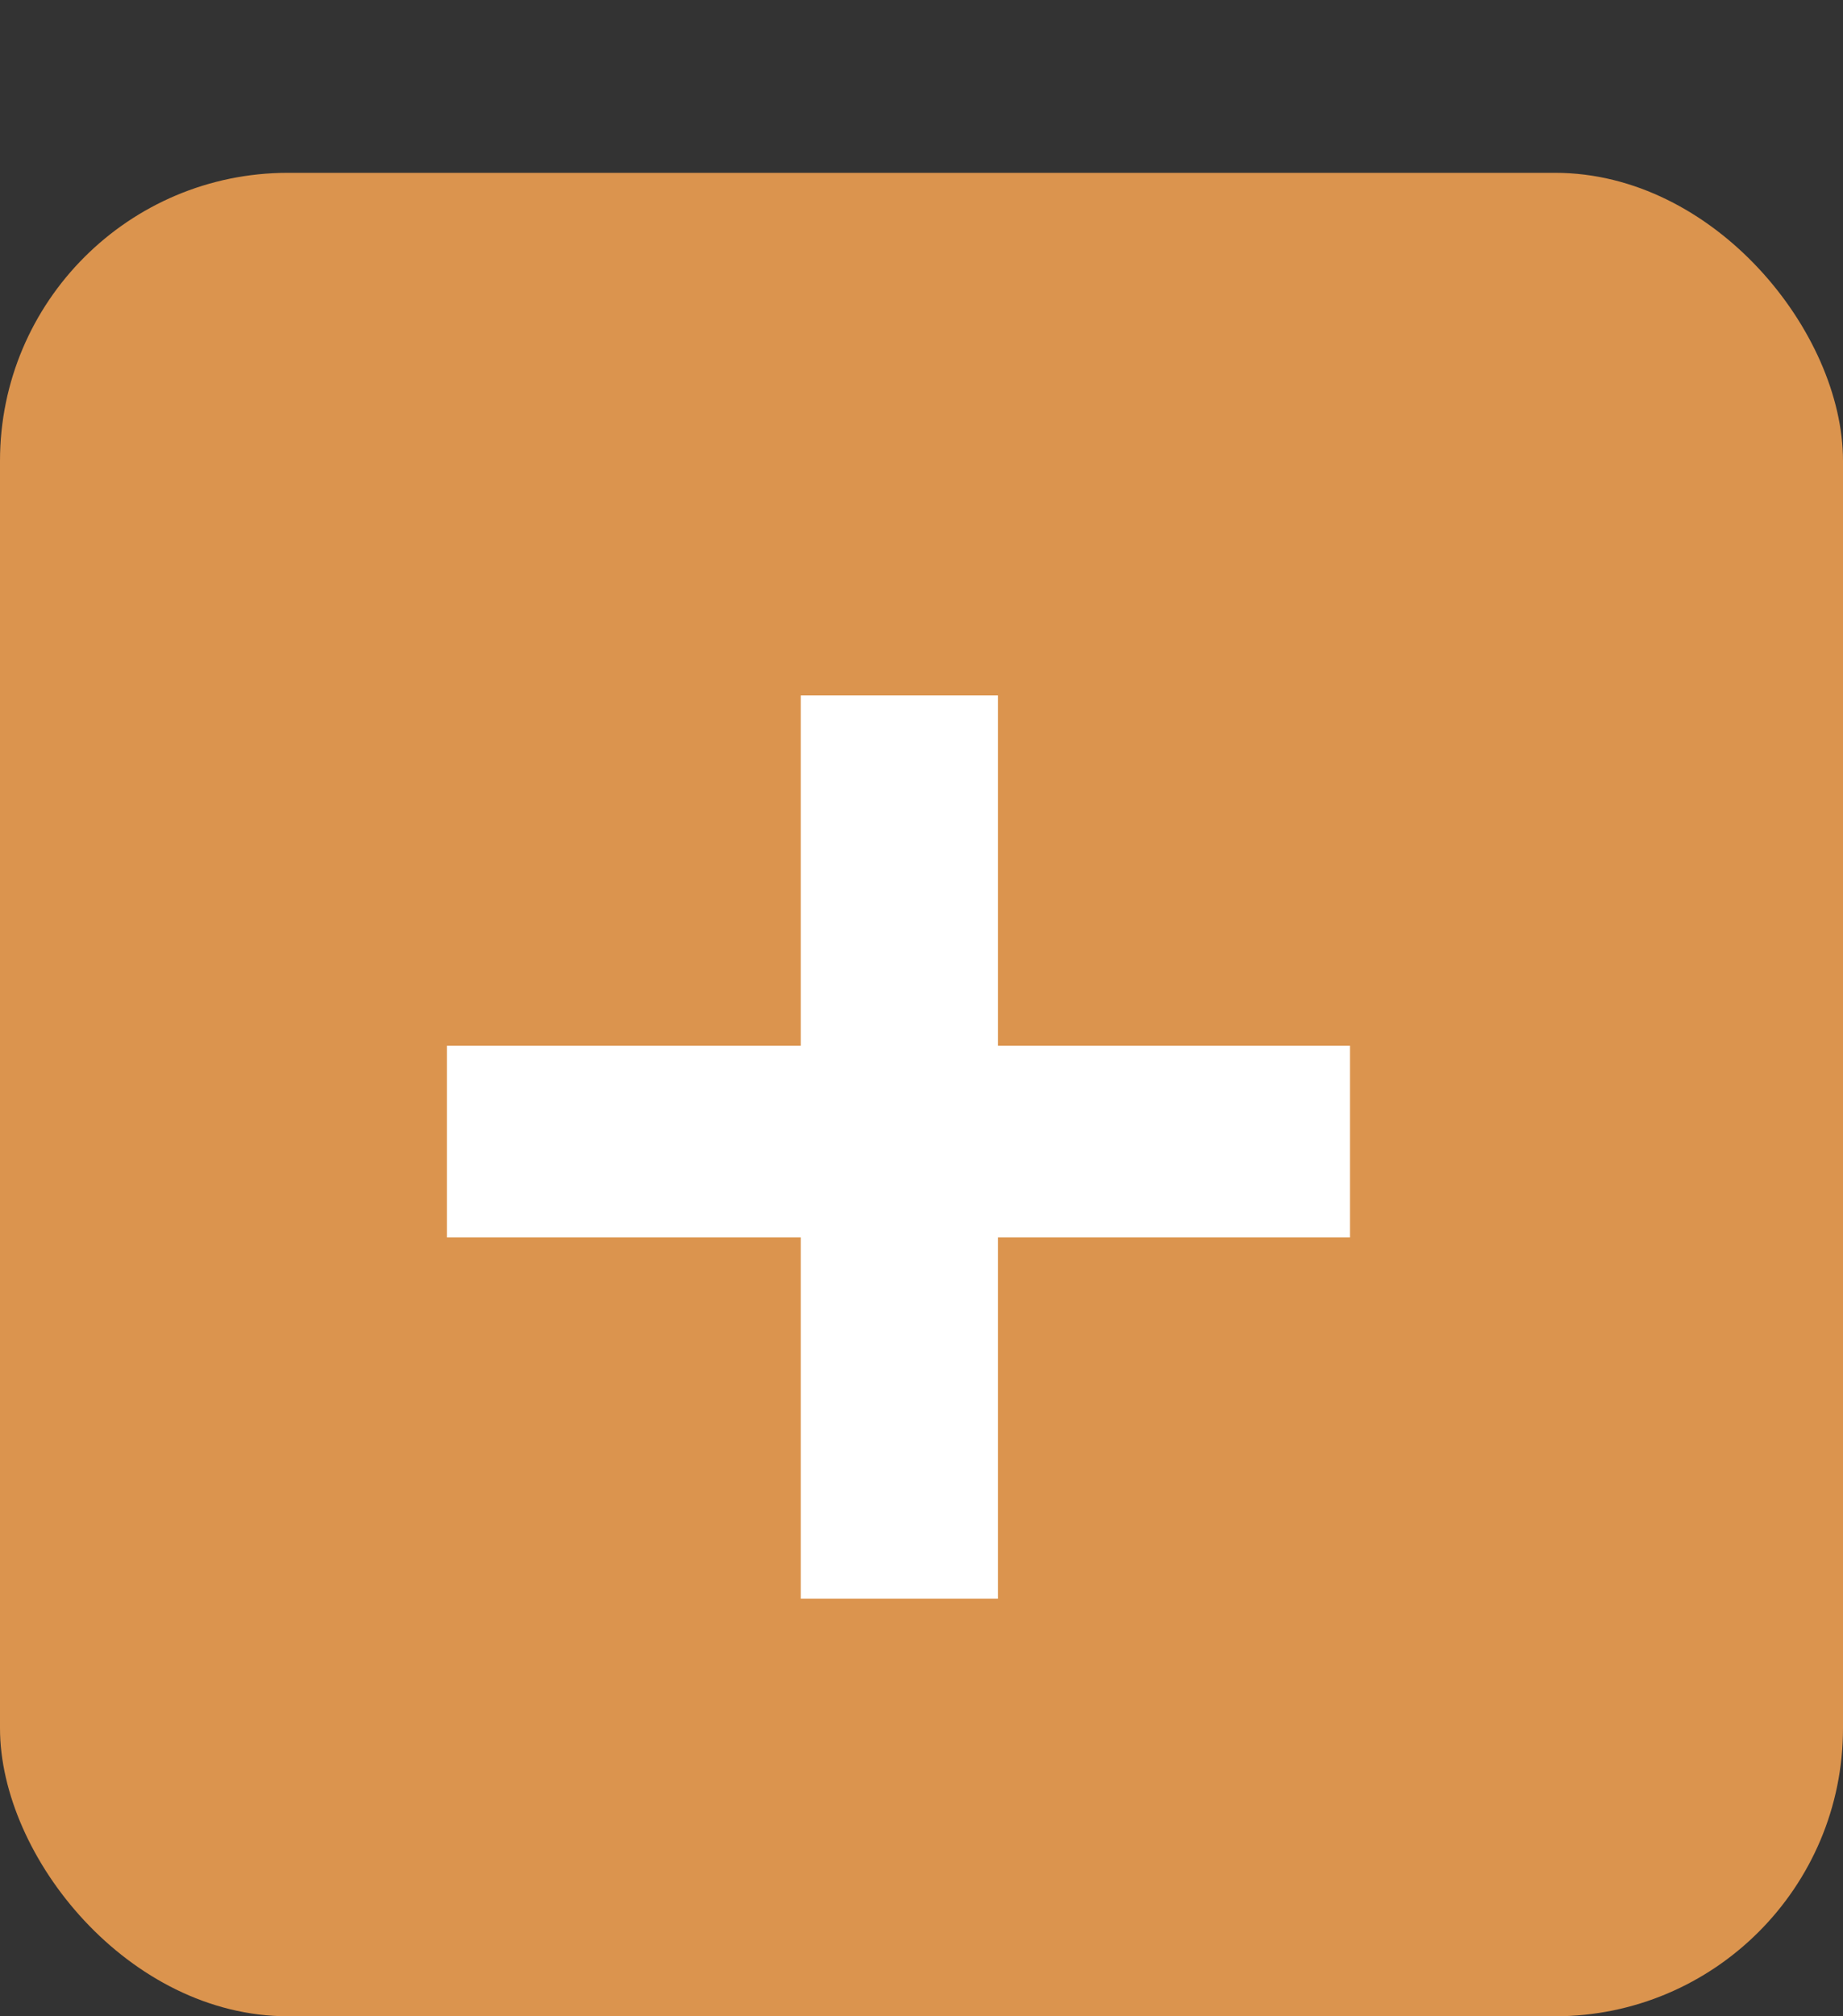
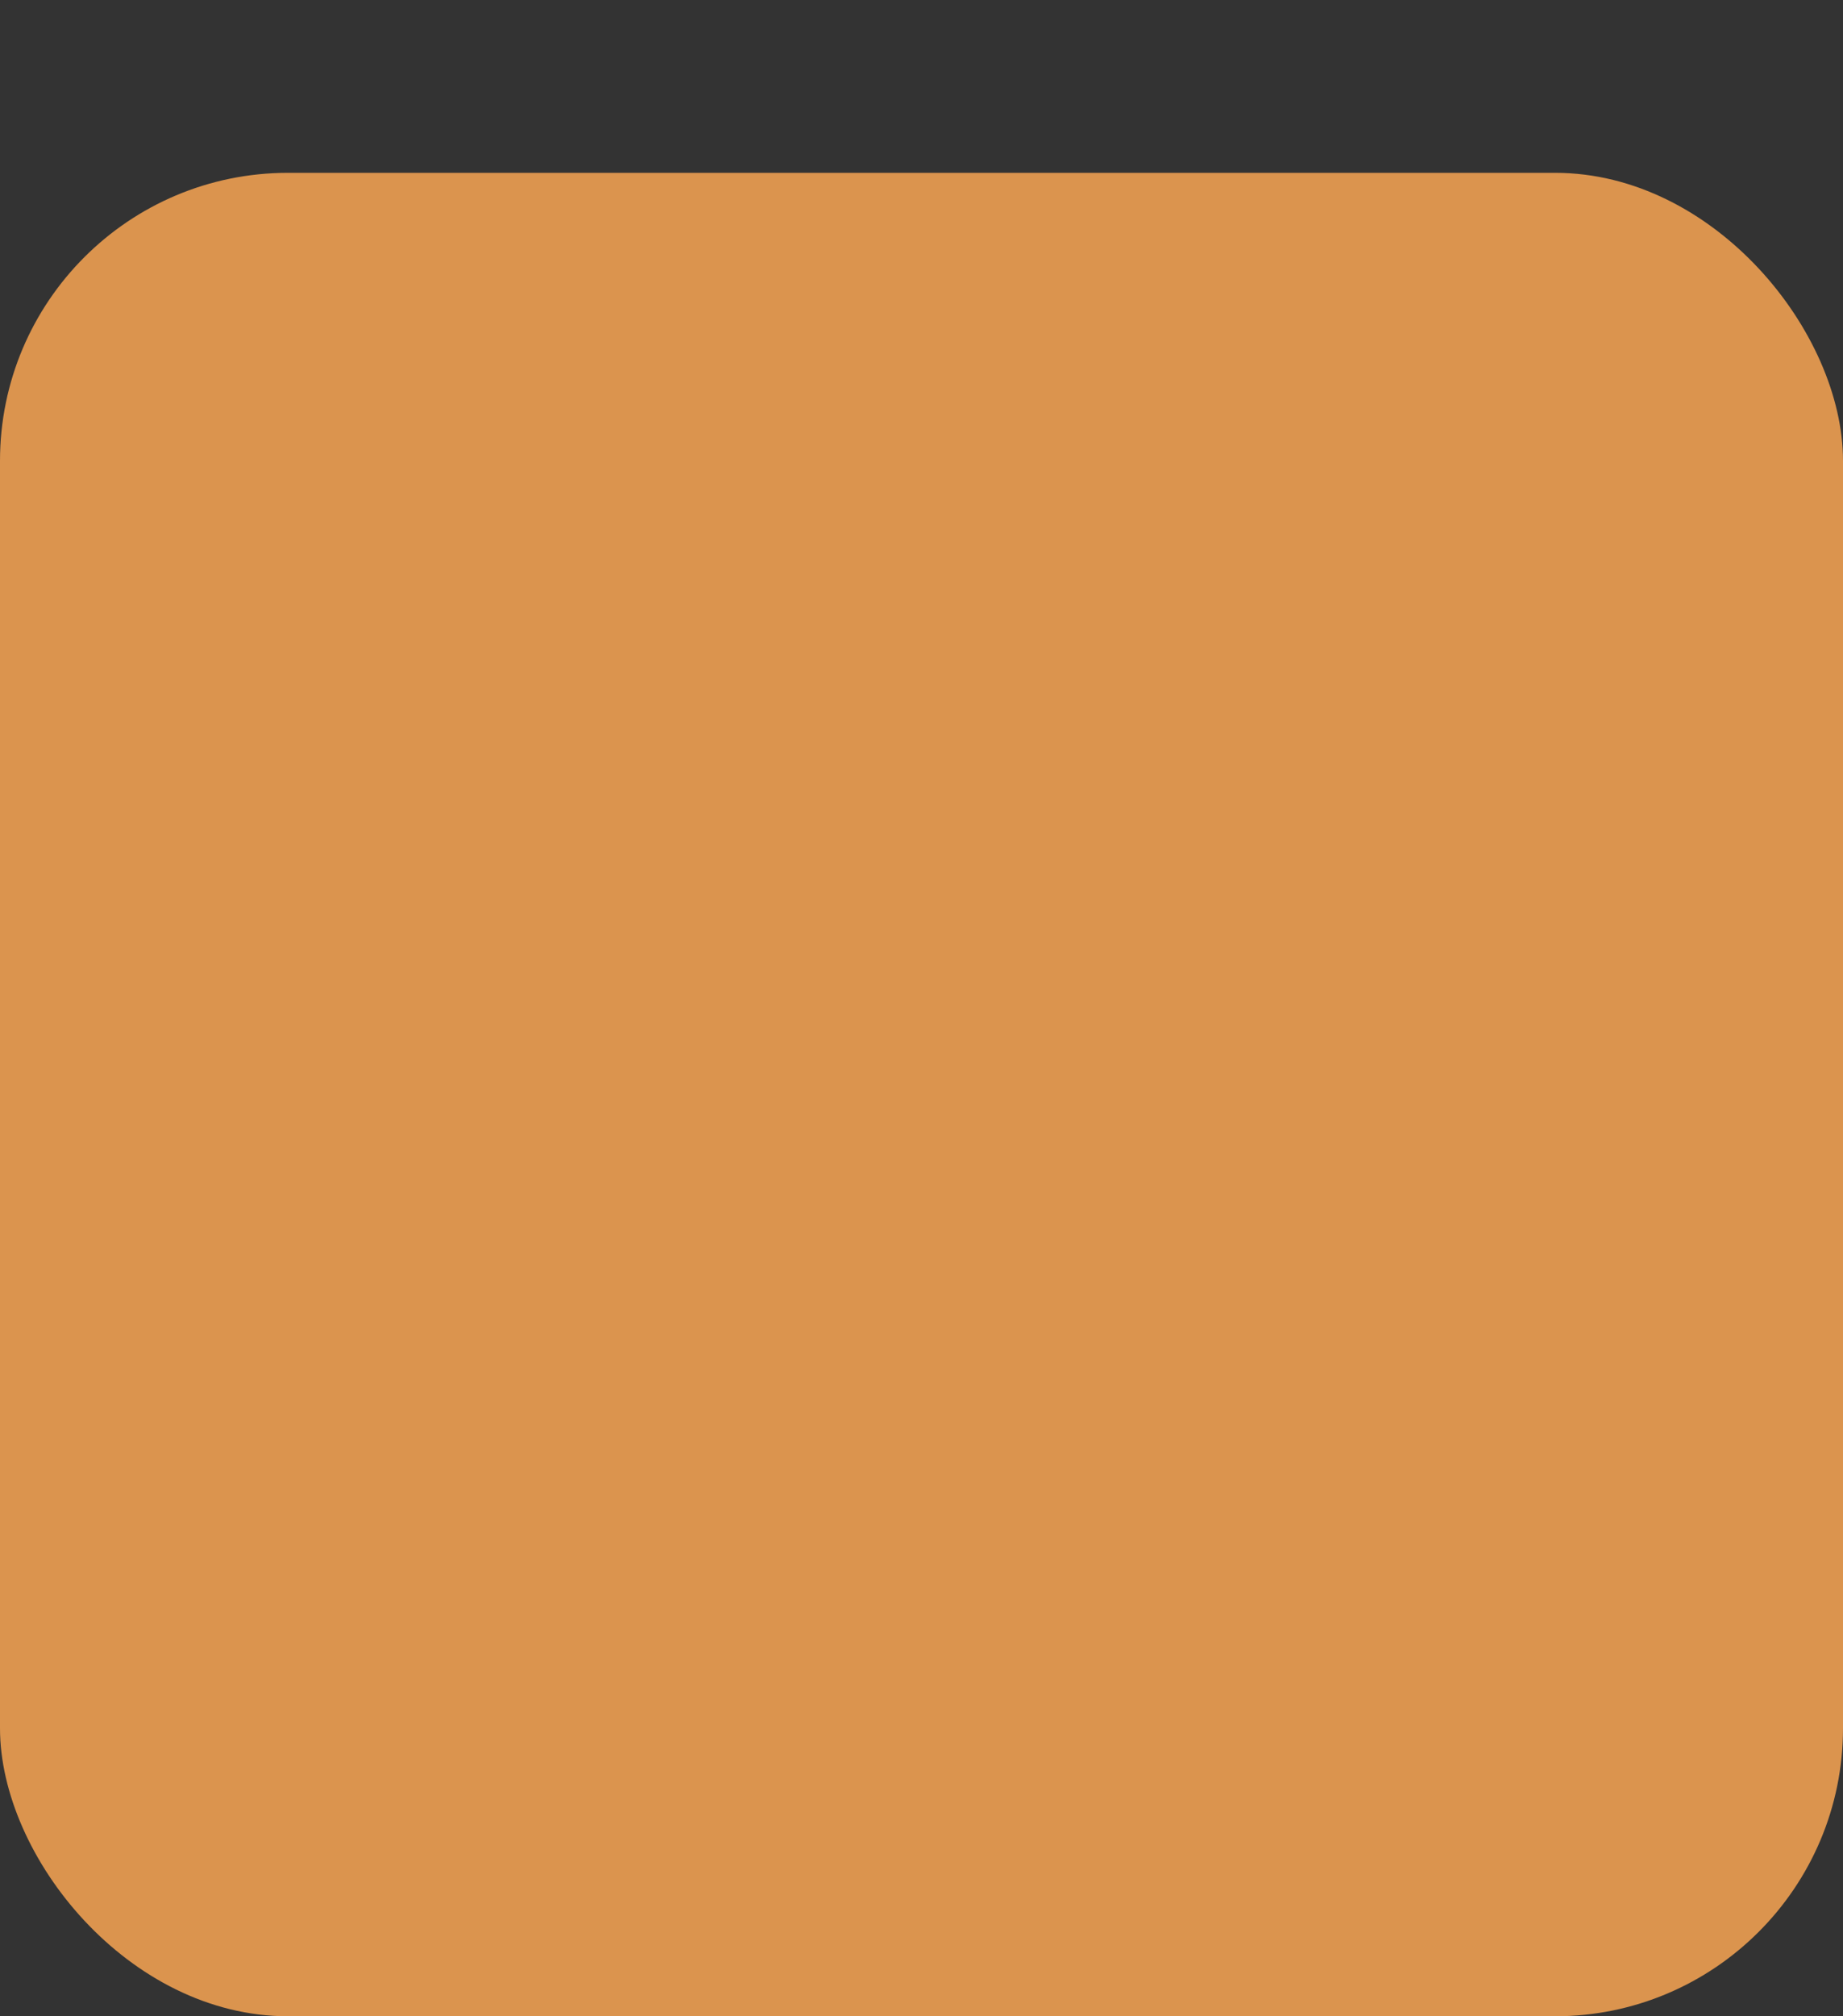
<svg xmlns="http://www.w3.org/2000/svg" width="32" height="35" viewBox="0 0 32 35" fill="none">
  <rect x="0" y="0" width="32" height="35" fill="#333333" stroke="none" />
  <rect y="3" width="32" height="32" rx="5" fill="#DB944E" />
-   <path d="M13.904 27.752V21.48H7.76V18.152H13.904V12.072H17.328V18.152H23.44V21.48H17.328V27.752H13.904Z" fill="white" />
</svg>